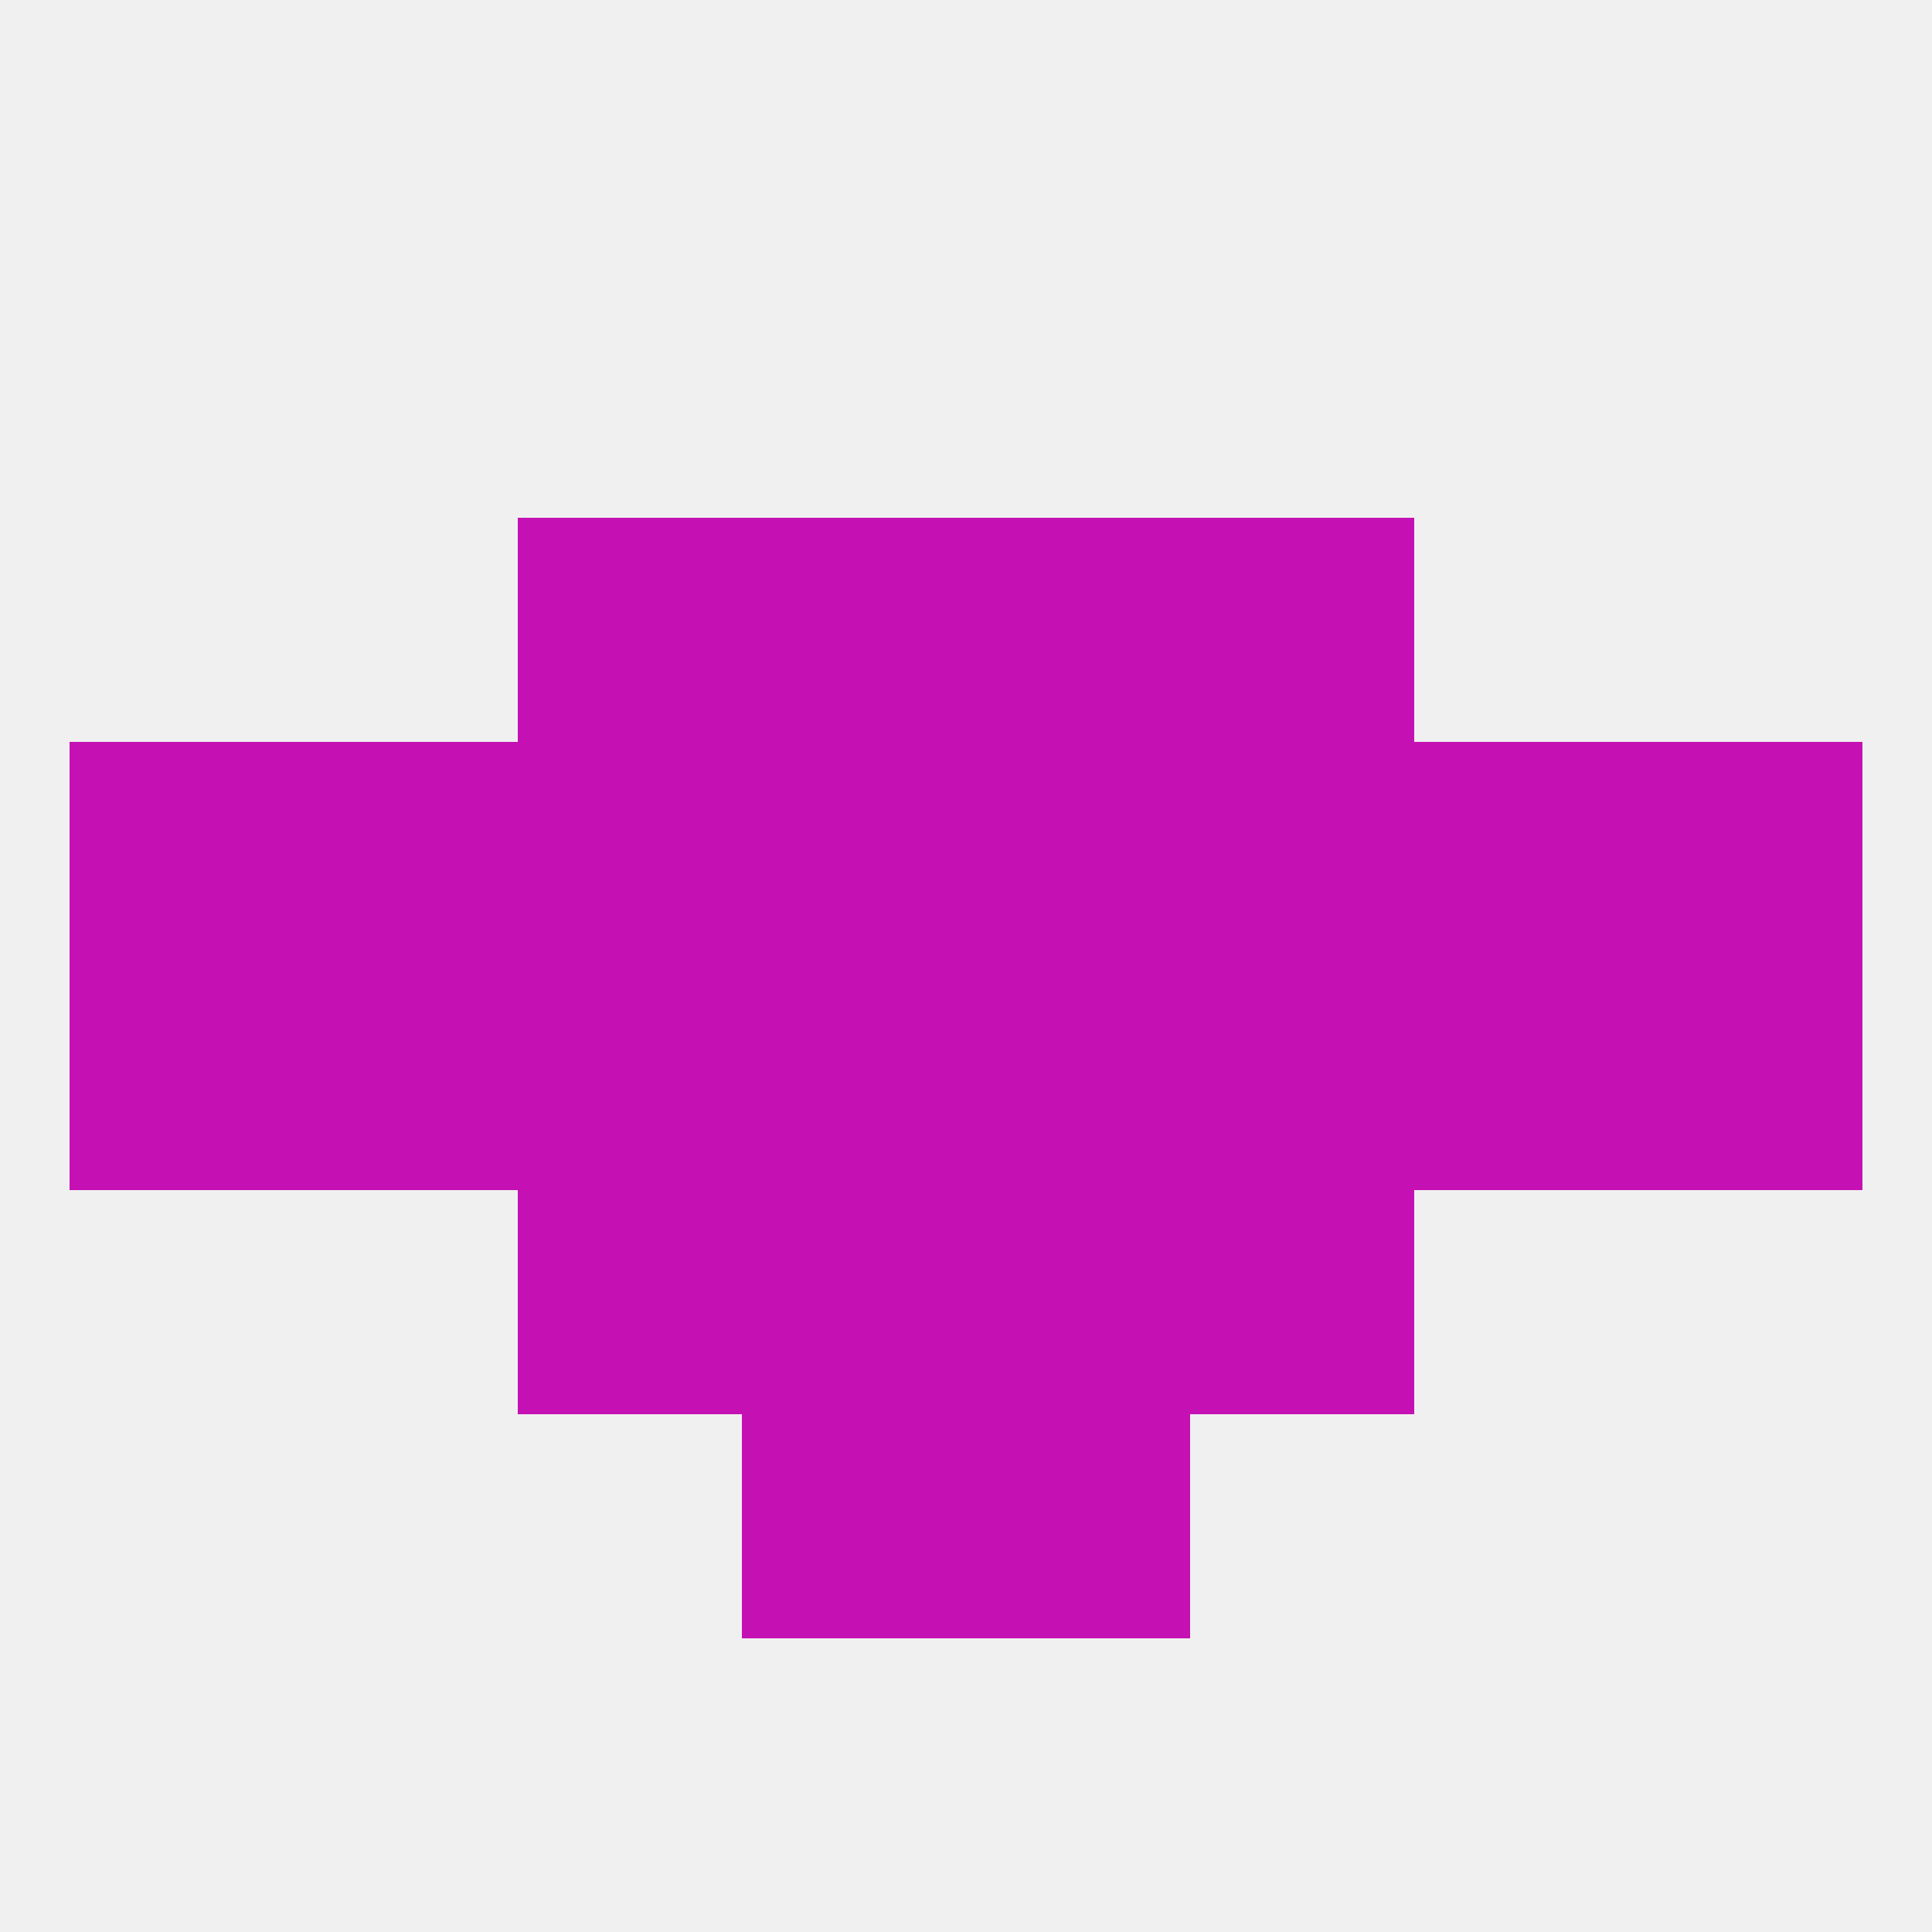
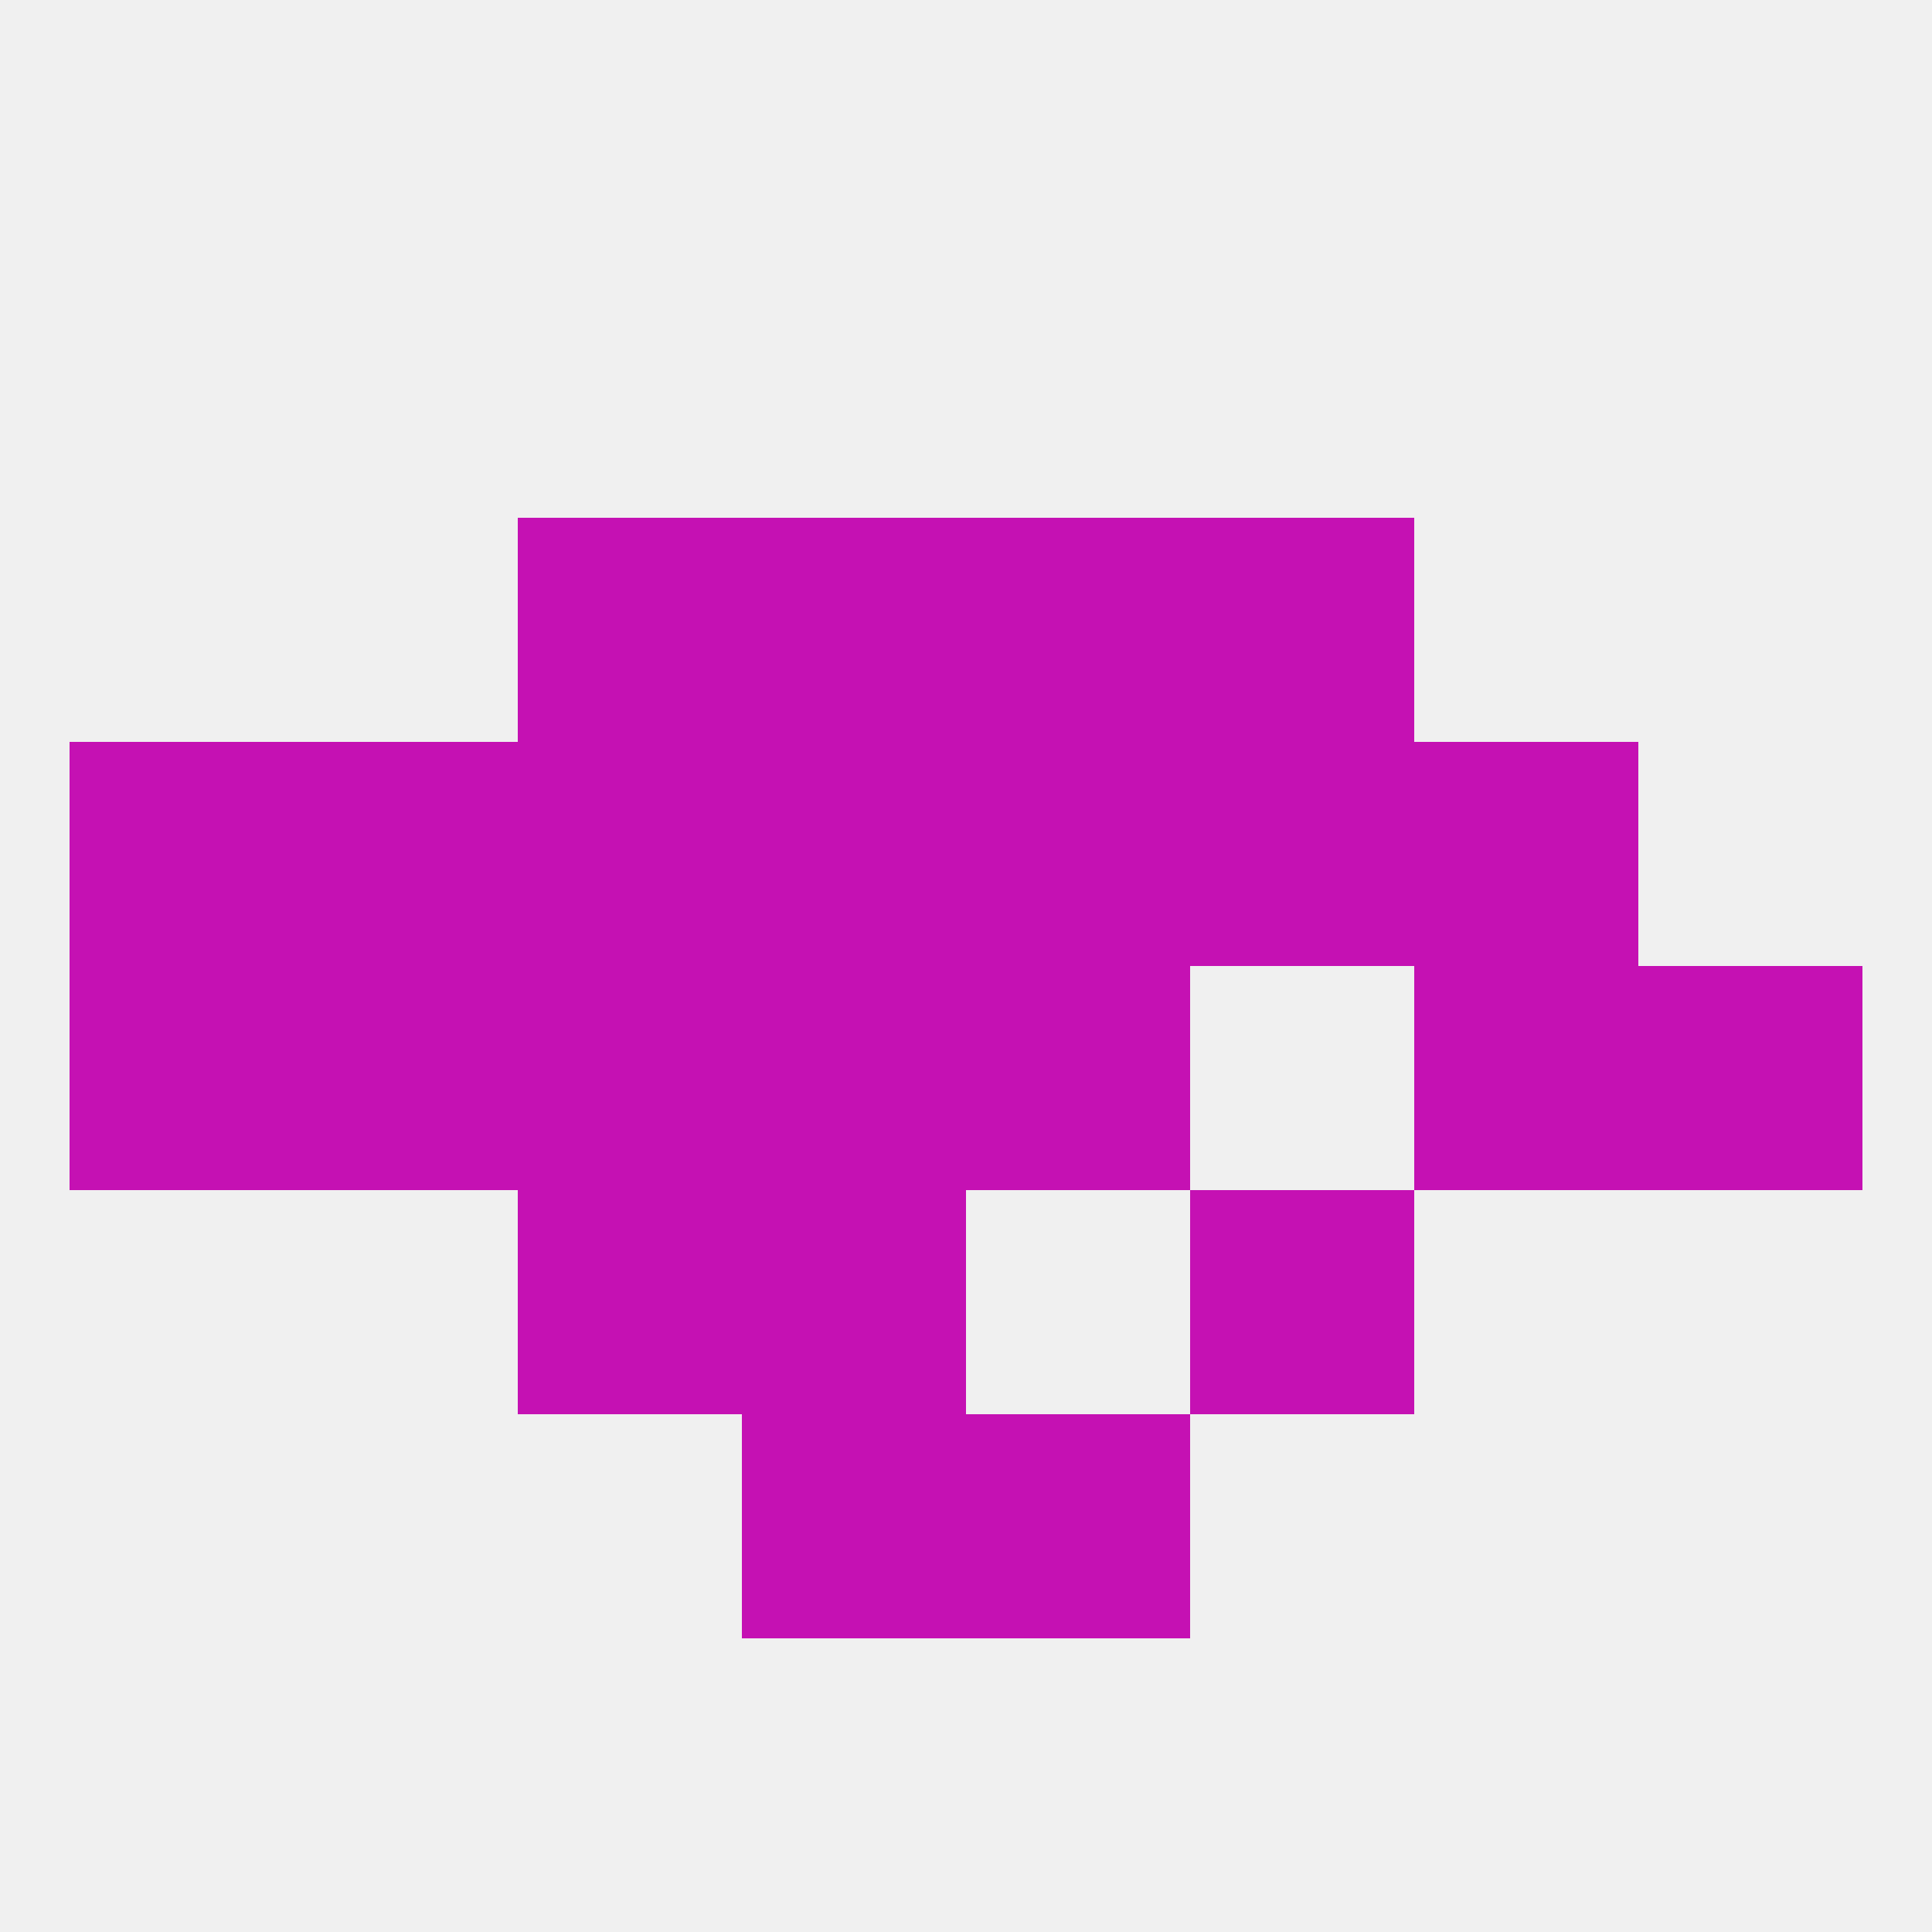
<svg xmlns="http://www.w3.org/2000/svg" version="1.1" baseprofile="full" width="250" height="250" viewBox="0 0 250 250">
  <rect width="100%" height="100%" fill="rgba(240,240,240,255)" />
  <rect x="96" y="183" width="29" height="29" fill="rgba(197,17,179,255)" />
  <rect x="125" y="183" width="29" height="29" fill="rgba(197,17,179,255)" />
  <rect x="154" y="96" width="29" height="29" fill="rgba(197,17,179,255)" />
  <rect x="96" y="96" width="29" height="29" fill="rgba(197,17,179,255)" />
  <rect x="125" y="96" width="29" height="29" fill="rgba(197,17,179,255)" />
  <rect x="67" y="96" width="29" height="29" fill="rgba(197,17,179,255)" />
  <rect x="9" y="96" width="29" height="29" fill="rgba(197,17,179,255)" />
-   <rect x="212" y="96" width="29" height="29" fill="rgba(197,17,179,255)" />
  <rect x="38" y="96" width="29" height="29" fill="rgba(197,17,179,255)" />
  <rect x="183" y="96" width="29" height="29" fill="rgba(197,17,179,255)" />
  <rect x="67" y="67" width="29" height="29" fill="rgba(197,17,179,255)" />
  <rect x="154" y="67" width="29" height="29" fill="rgba(197,17,179,255)" />
  <rect x="96" y="67" width="29" height="29" fill="rgba(197,17,179,255)" />
  <rect x="125" y="67" width="29" height="29" fill="rgba(197,17,179,255)" />
  <rect x="67" y="125" width="29" height="29" fill="rgba(197,17,179,255)" />
  <rect x="9" y="125" width="29" height="29" fill="rgba(197,17,179,255)" />
-   <rect x="154" y="125" width="29" height="29" fill="rgba(197,17,179,255)" />
  <rect x="38" y="125" width="29" height="29" fill="rgba(197,17,179,255)" />
  <rect x="183" y="125" width="29" height="29" fill="rgba(197,17,179,255)" />
  <rect x="212" y="125" width="29" height="29" fill="rgba(197,17,179,255)" />
  <rect x="96" y="125" width="29" height="29" fill="rgba(197,17,179,255)" />
  <rect x="125" y="125" width="29" height="29" fill="rgba(197,17,179,255)" />
  <rect x="96" y="154" width="29" height="29" fill="rgba(197,17,179,255)" />
-   <rect x="125" y="154" width="29" height="29" fill="rgba(197,17,179,255)" />
  <rect x="67" y="154" width="29" height="29" fill="rgba(197,17,179,255)" />
  <rect x="154" y="154" width="29" height="29" fill="rgba(197,17,179,255)" />
</svg>